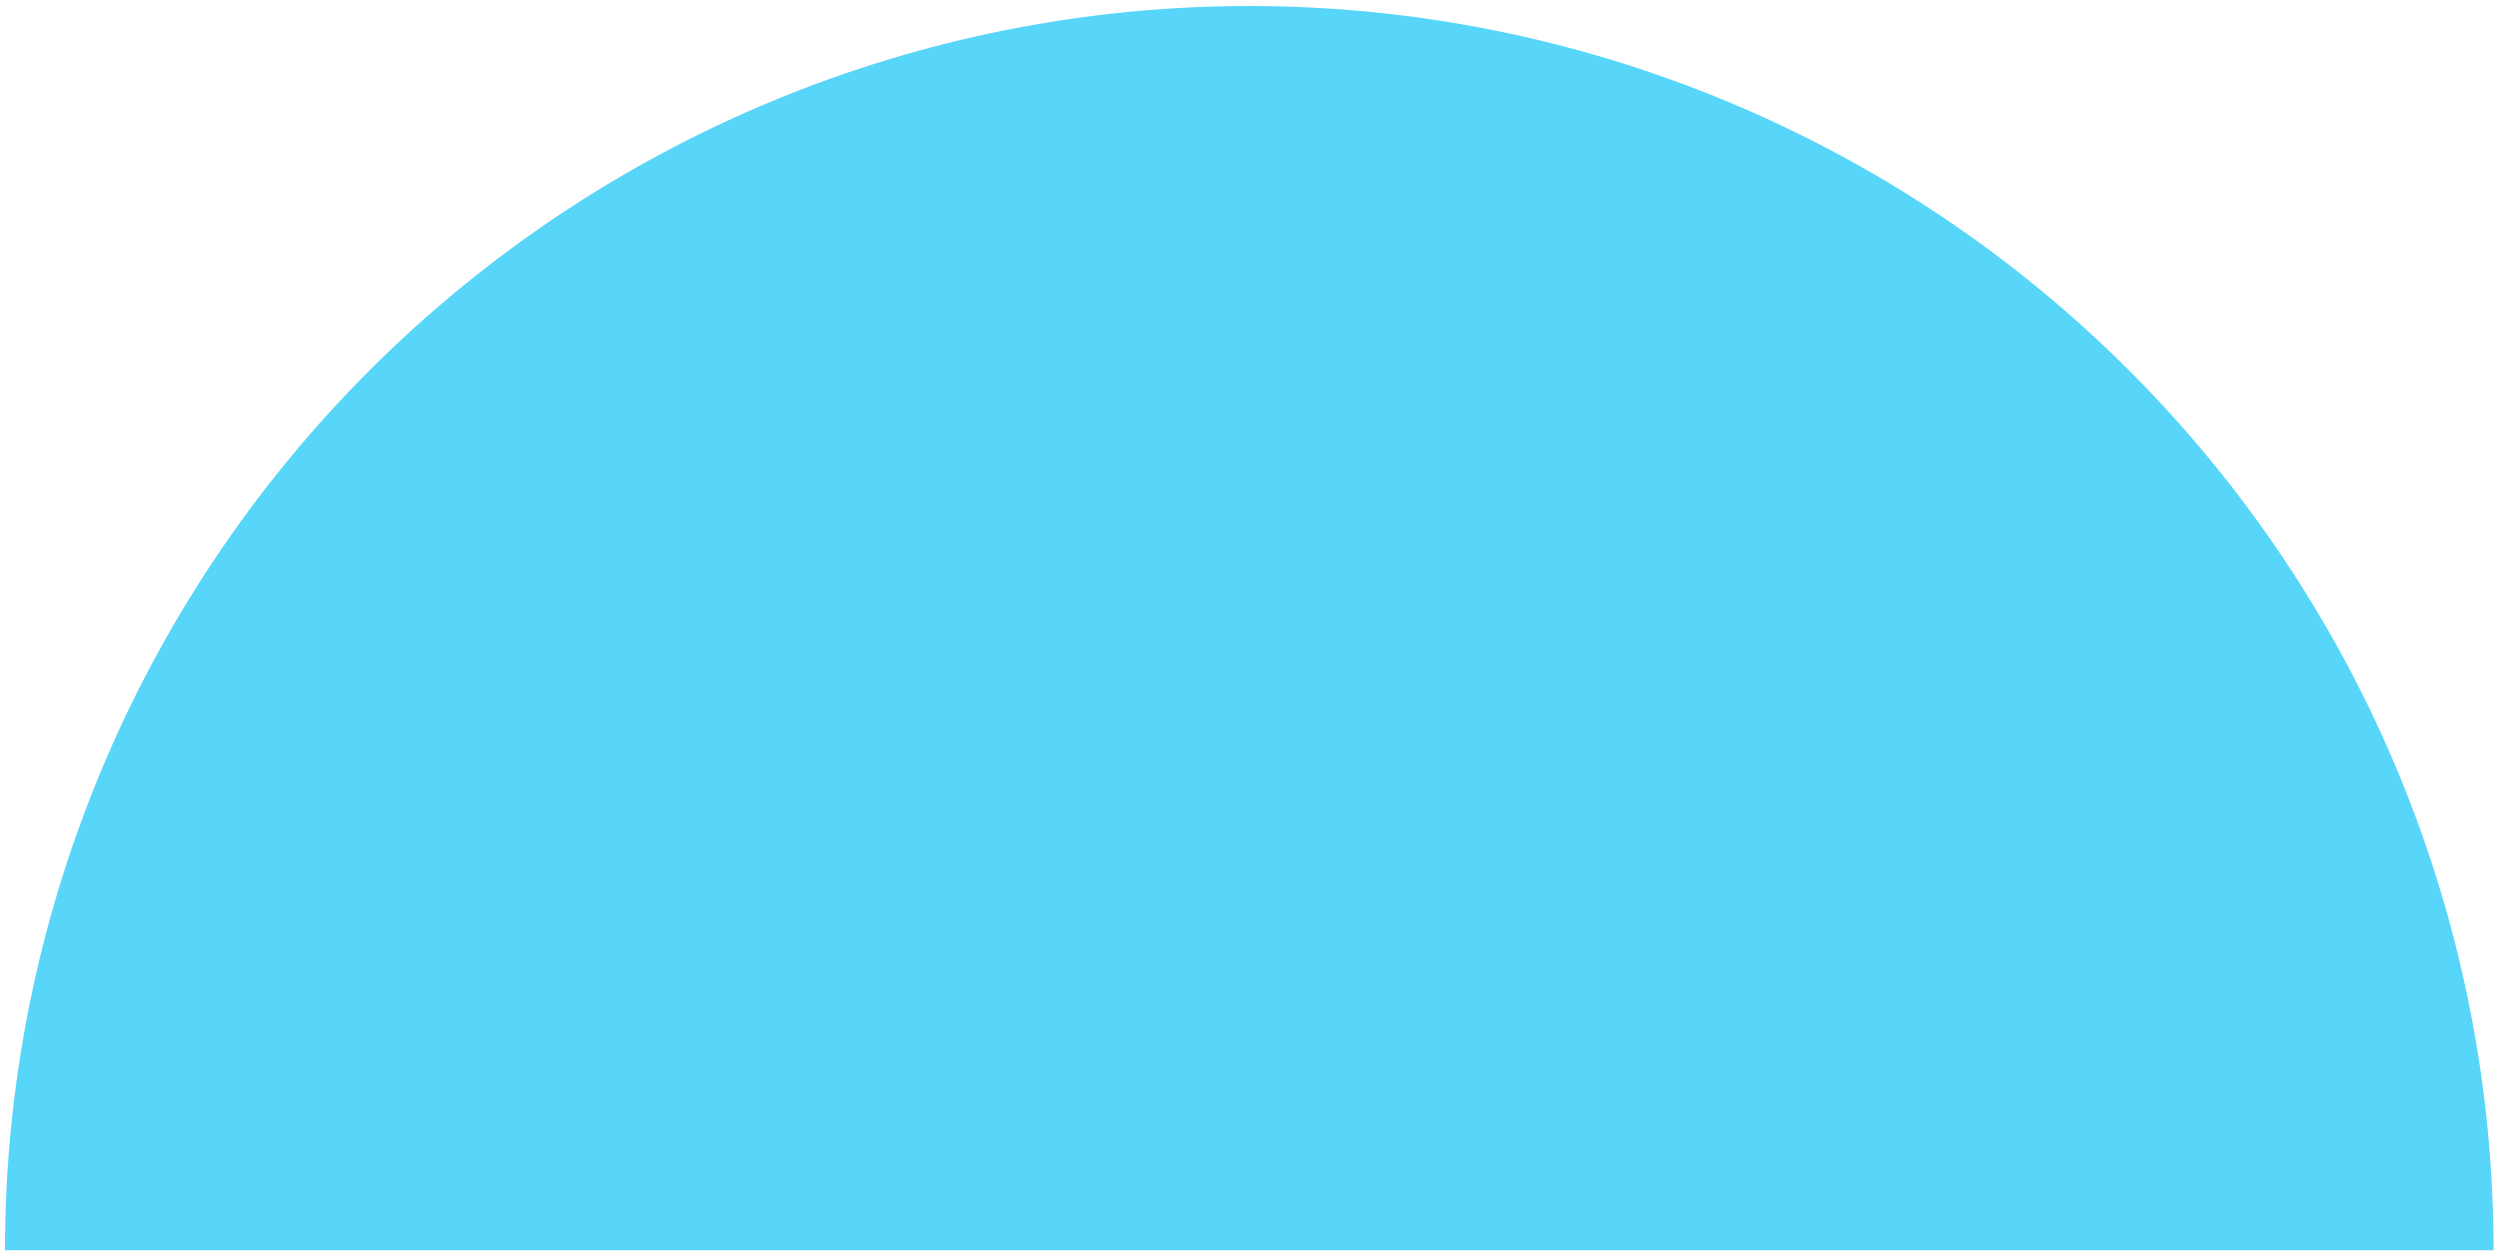
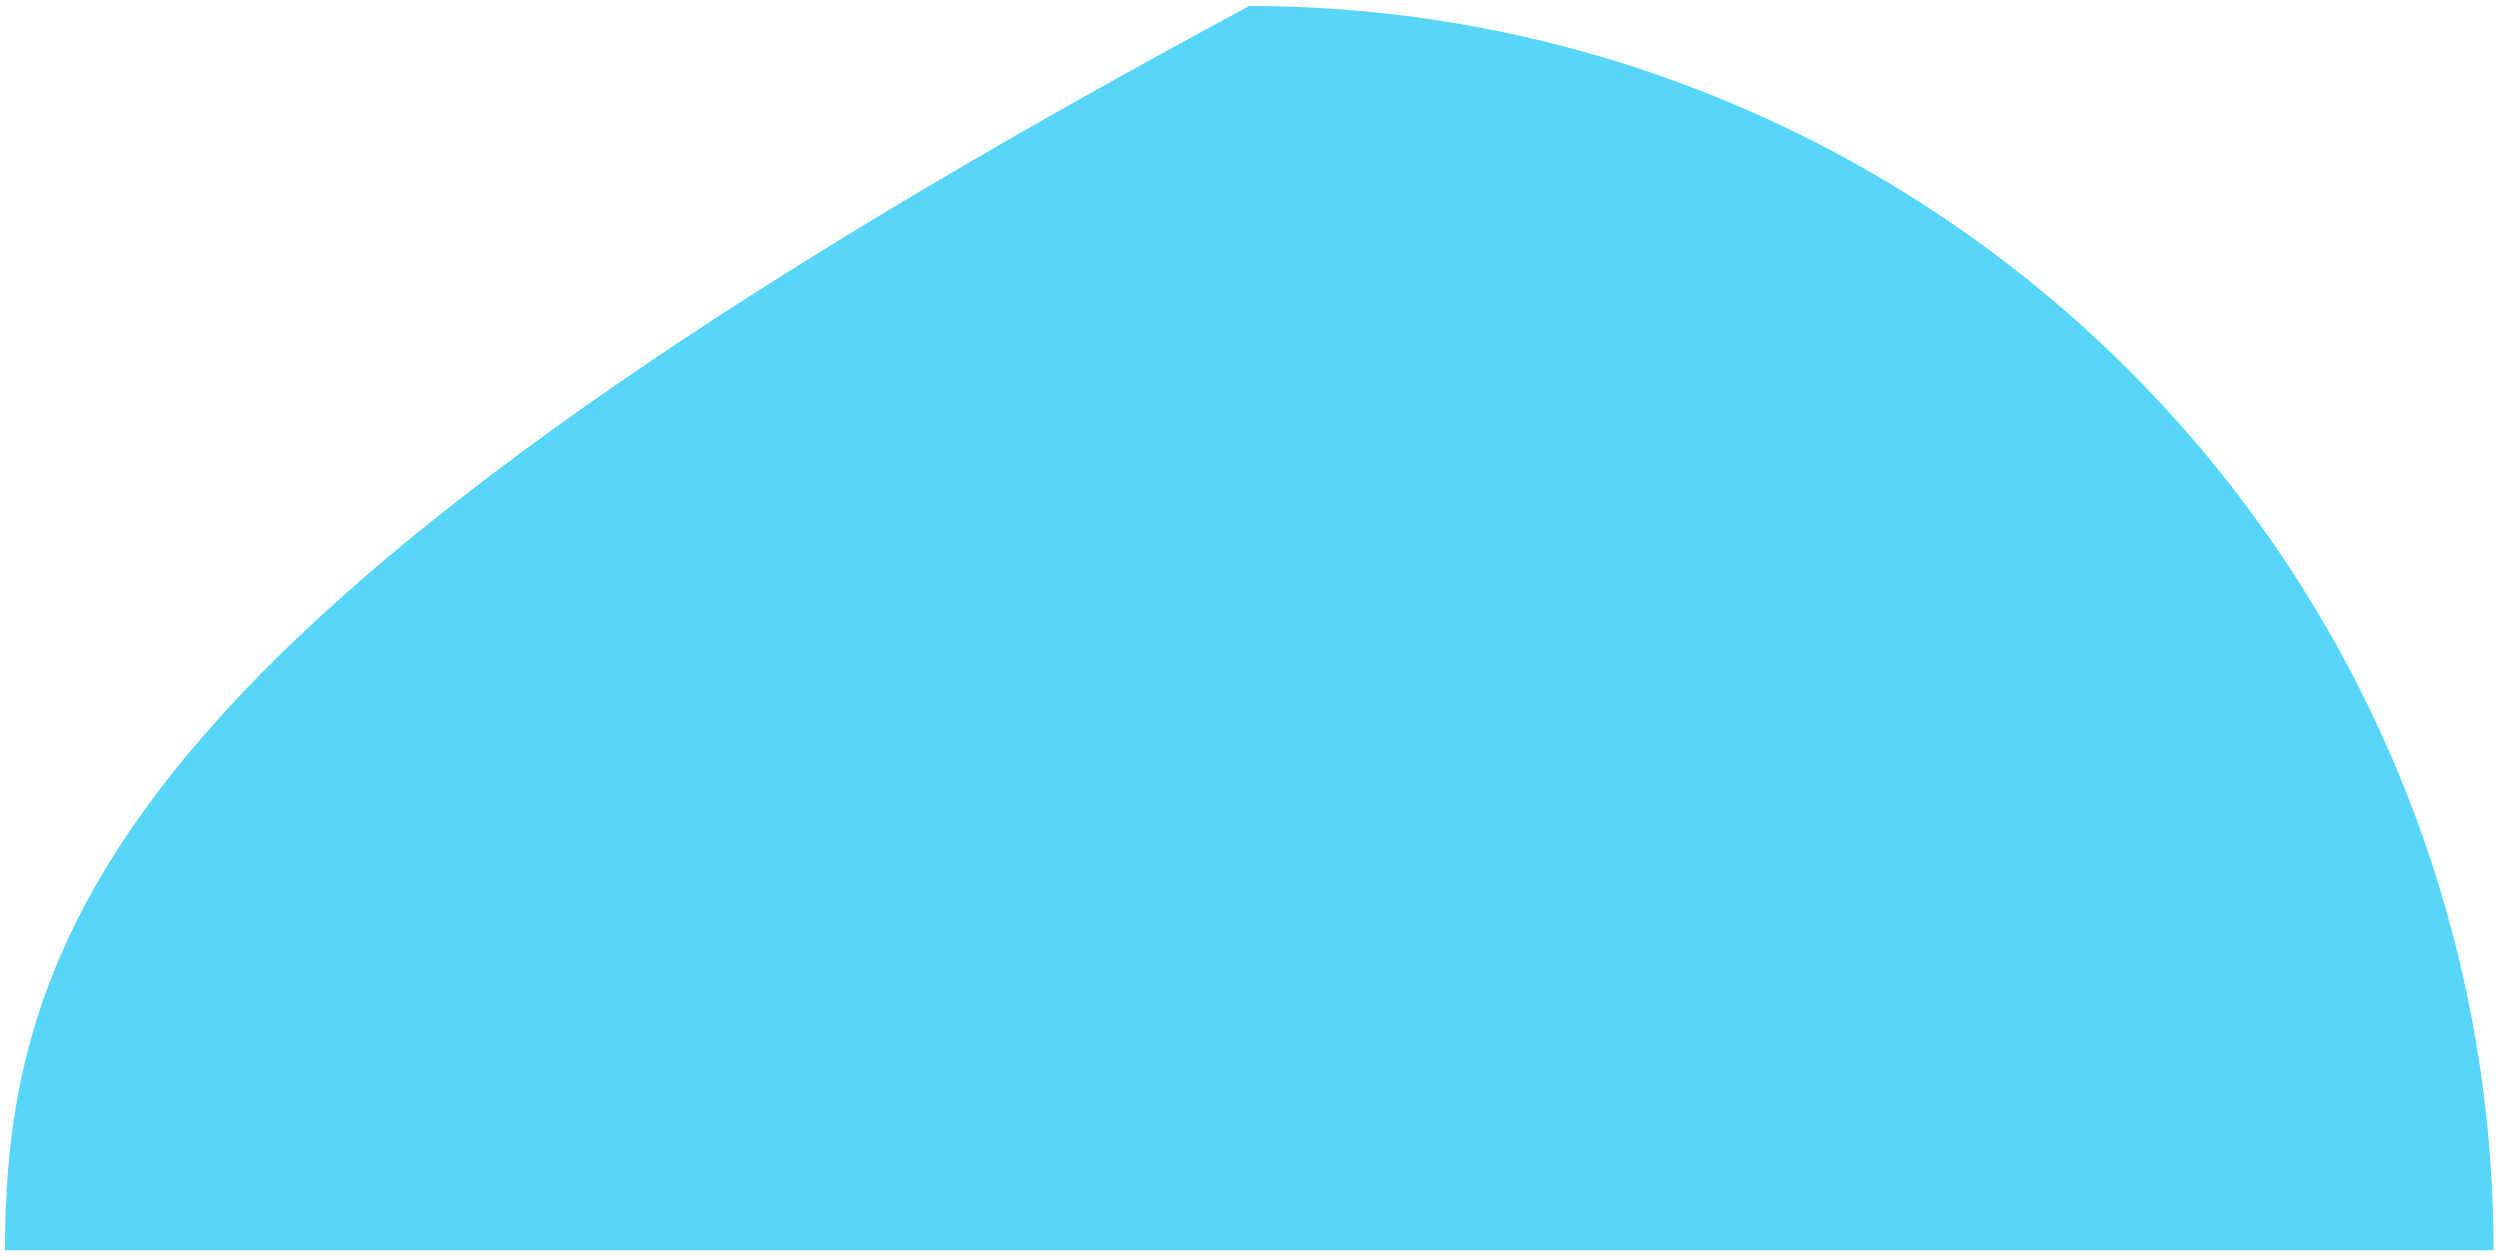
<svg xmlns="http://www.w3.org/2000/svg" width="320" height="161" viewBox="0 0 320 161" fill="none">
-   <path d="M319.175 160.038C319.175 117.798 302.396 77.287 272.527 47.419C242.659 17.55 202.148 0.771 159.908 0.771C117.668 0.771 77.157 17.55 47.289 47.419C17.421 77.287 0.641 117.798 0.641 160.038L159.908 160.038L319.175 160.038Z" fill="#57D6F9" />
+   <path d="M319.175 160.038C319.175 117.798 302.396 77.287 272.527 47.419C242.659 17.55 202.148 0.771 159.908 0.771C17.421 77.287 0.641 117.798 0.641 160.038L159.908 160.038L319.175 160.038Z" fill="#57D6F9" />
</svg>